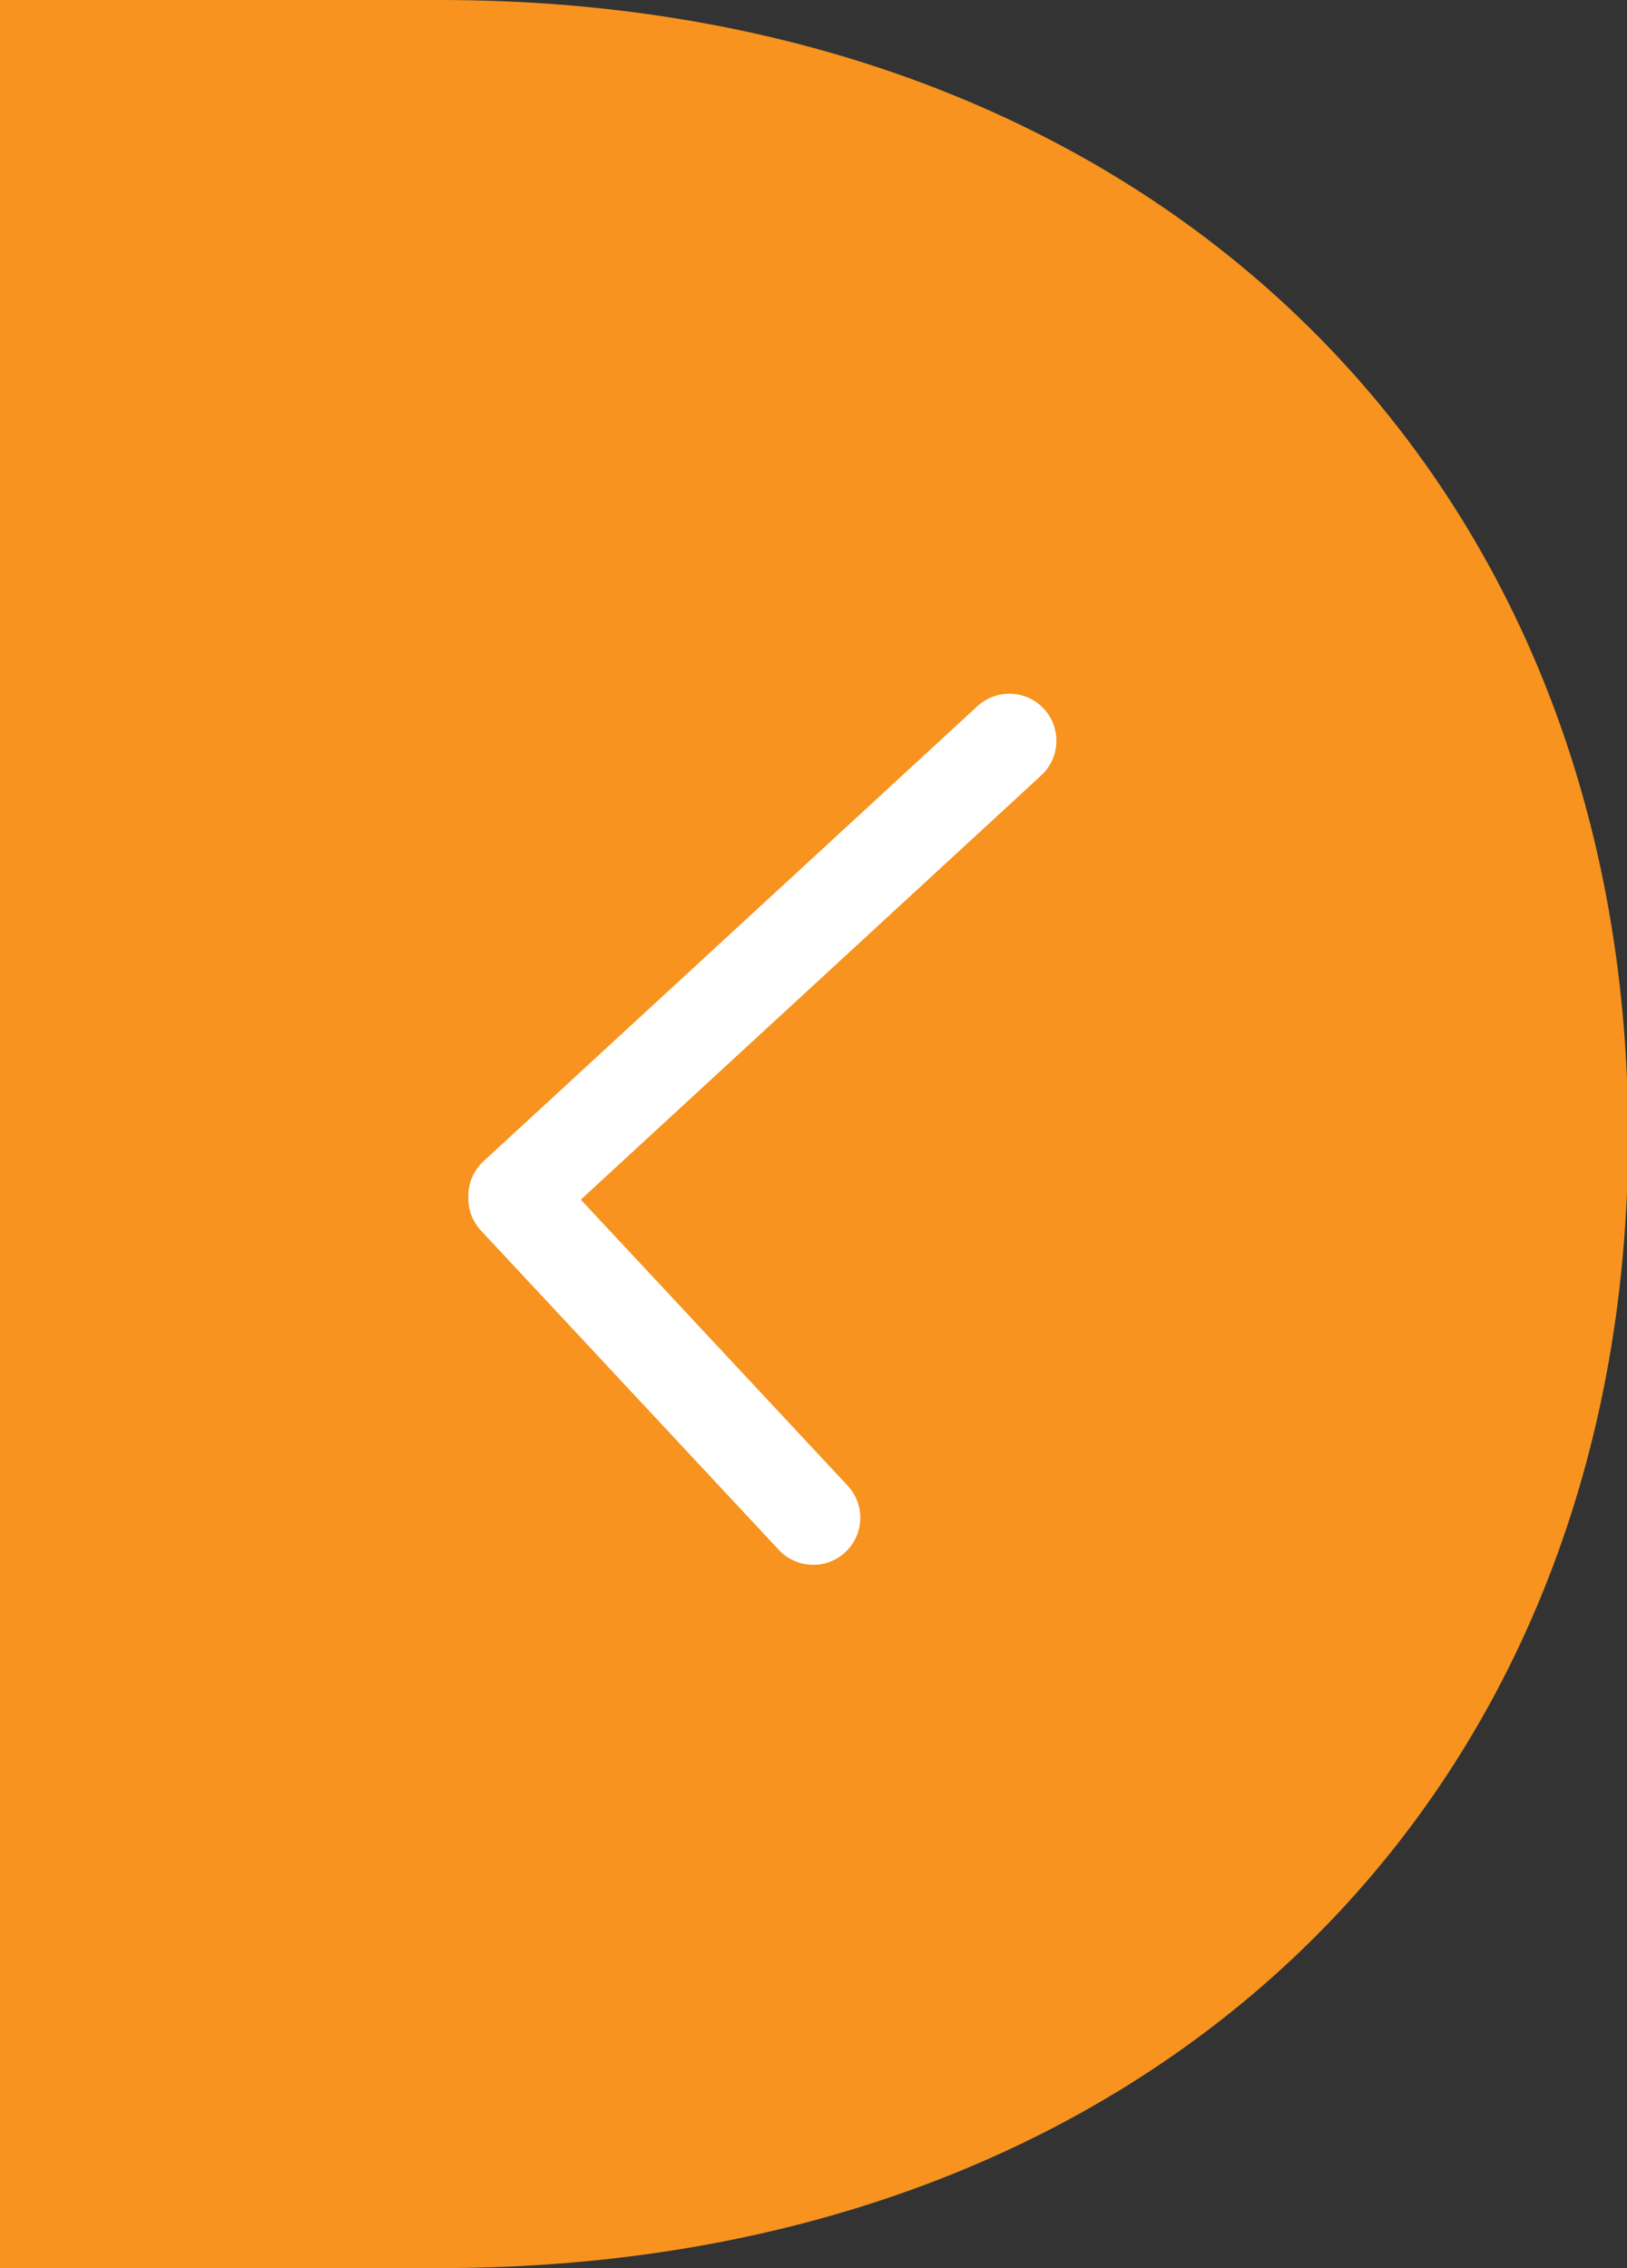
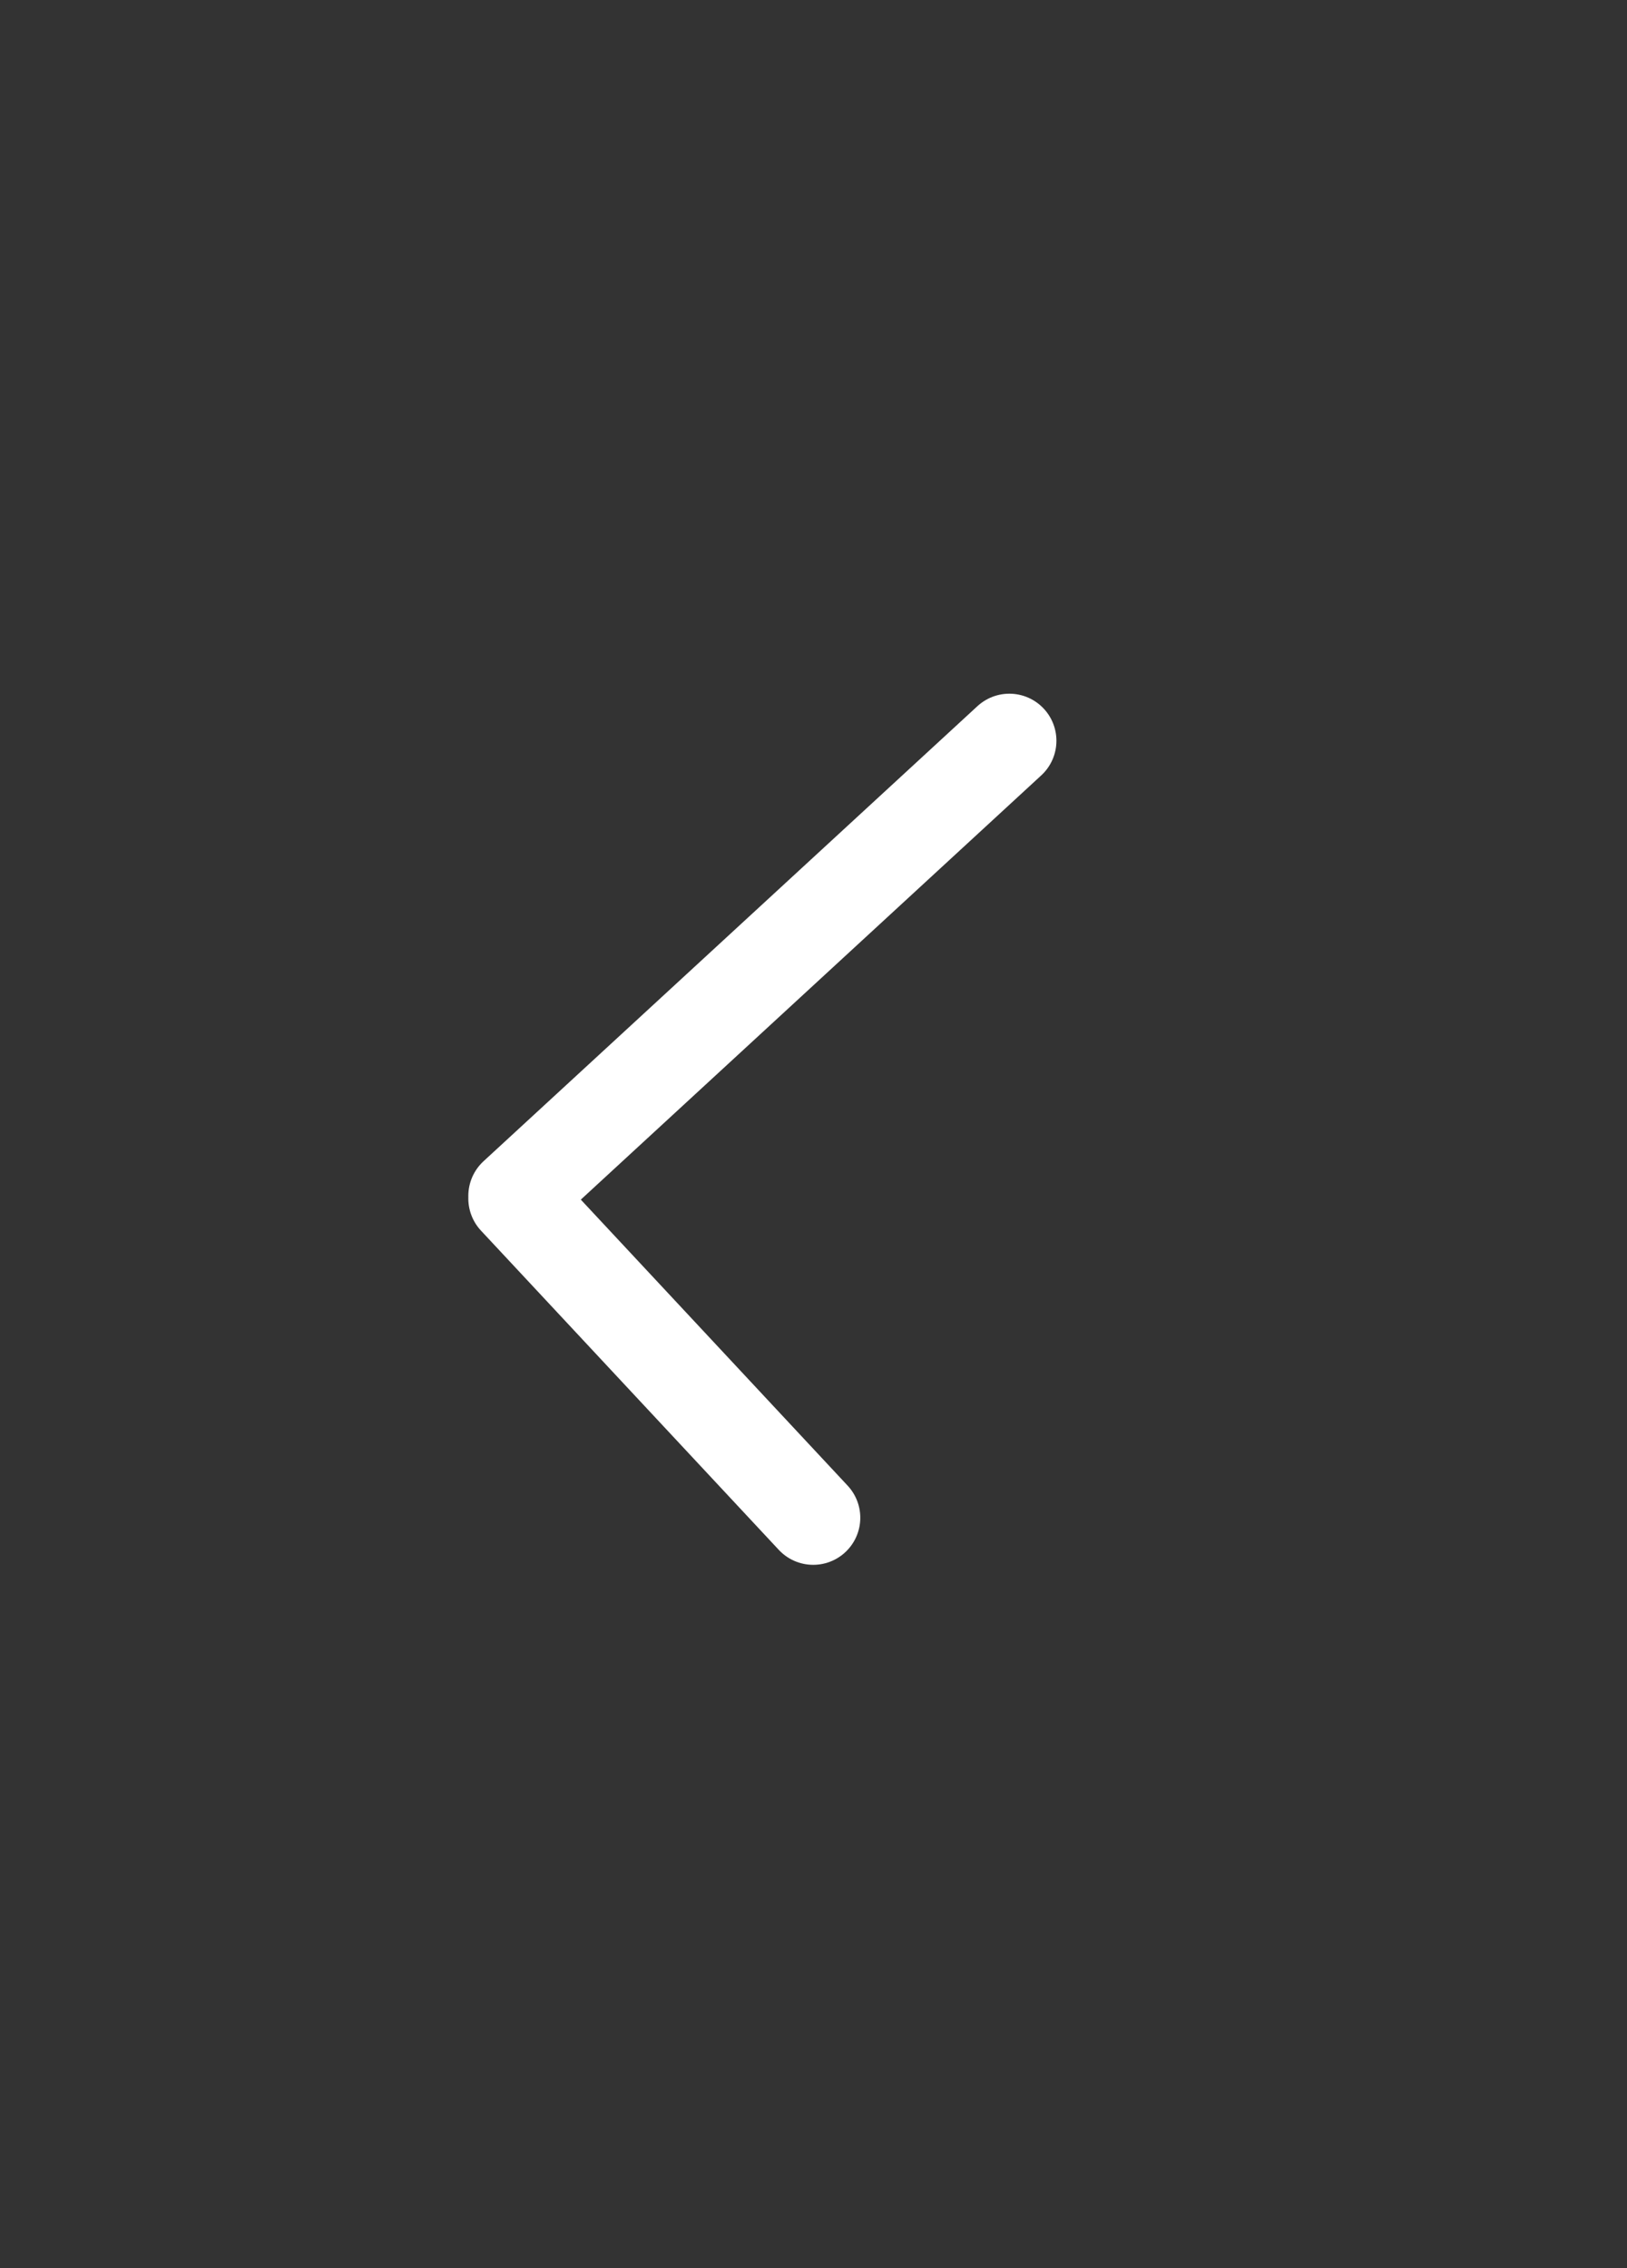
<svg xmlns="http://www.w3.org/2000/svg" viewBox="0 0 56.16 78.29">
  <rect x="0" y="0" width="56.16" height="78.29" fill="#333333" stroke="none" />
  <defs>
    <style>.cls-2{fill:none;stroke:#fff;stroke-linecap:round;stroke-miterlimit:10;stroke-width:3.25px}</style>
  </defs>
  <g id="Layer_2" data-name="Layer 2">
    <g id="Layer_1-2" data-name="Layer 1">
-       <path fill="#f7931e" d="M0 78.29V0h15.2c24.41 0 41 16.2 41 39.2s-16.55 39.09-41 39.09z" />
      <path d="M17.79 41.28l17.05-15.71M17.79 41.37l10.28 11.02" class="cls-2" />
    </g>
  </g>
</svg>